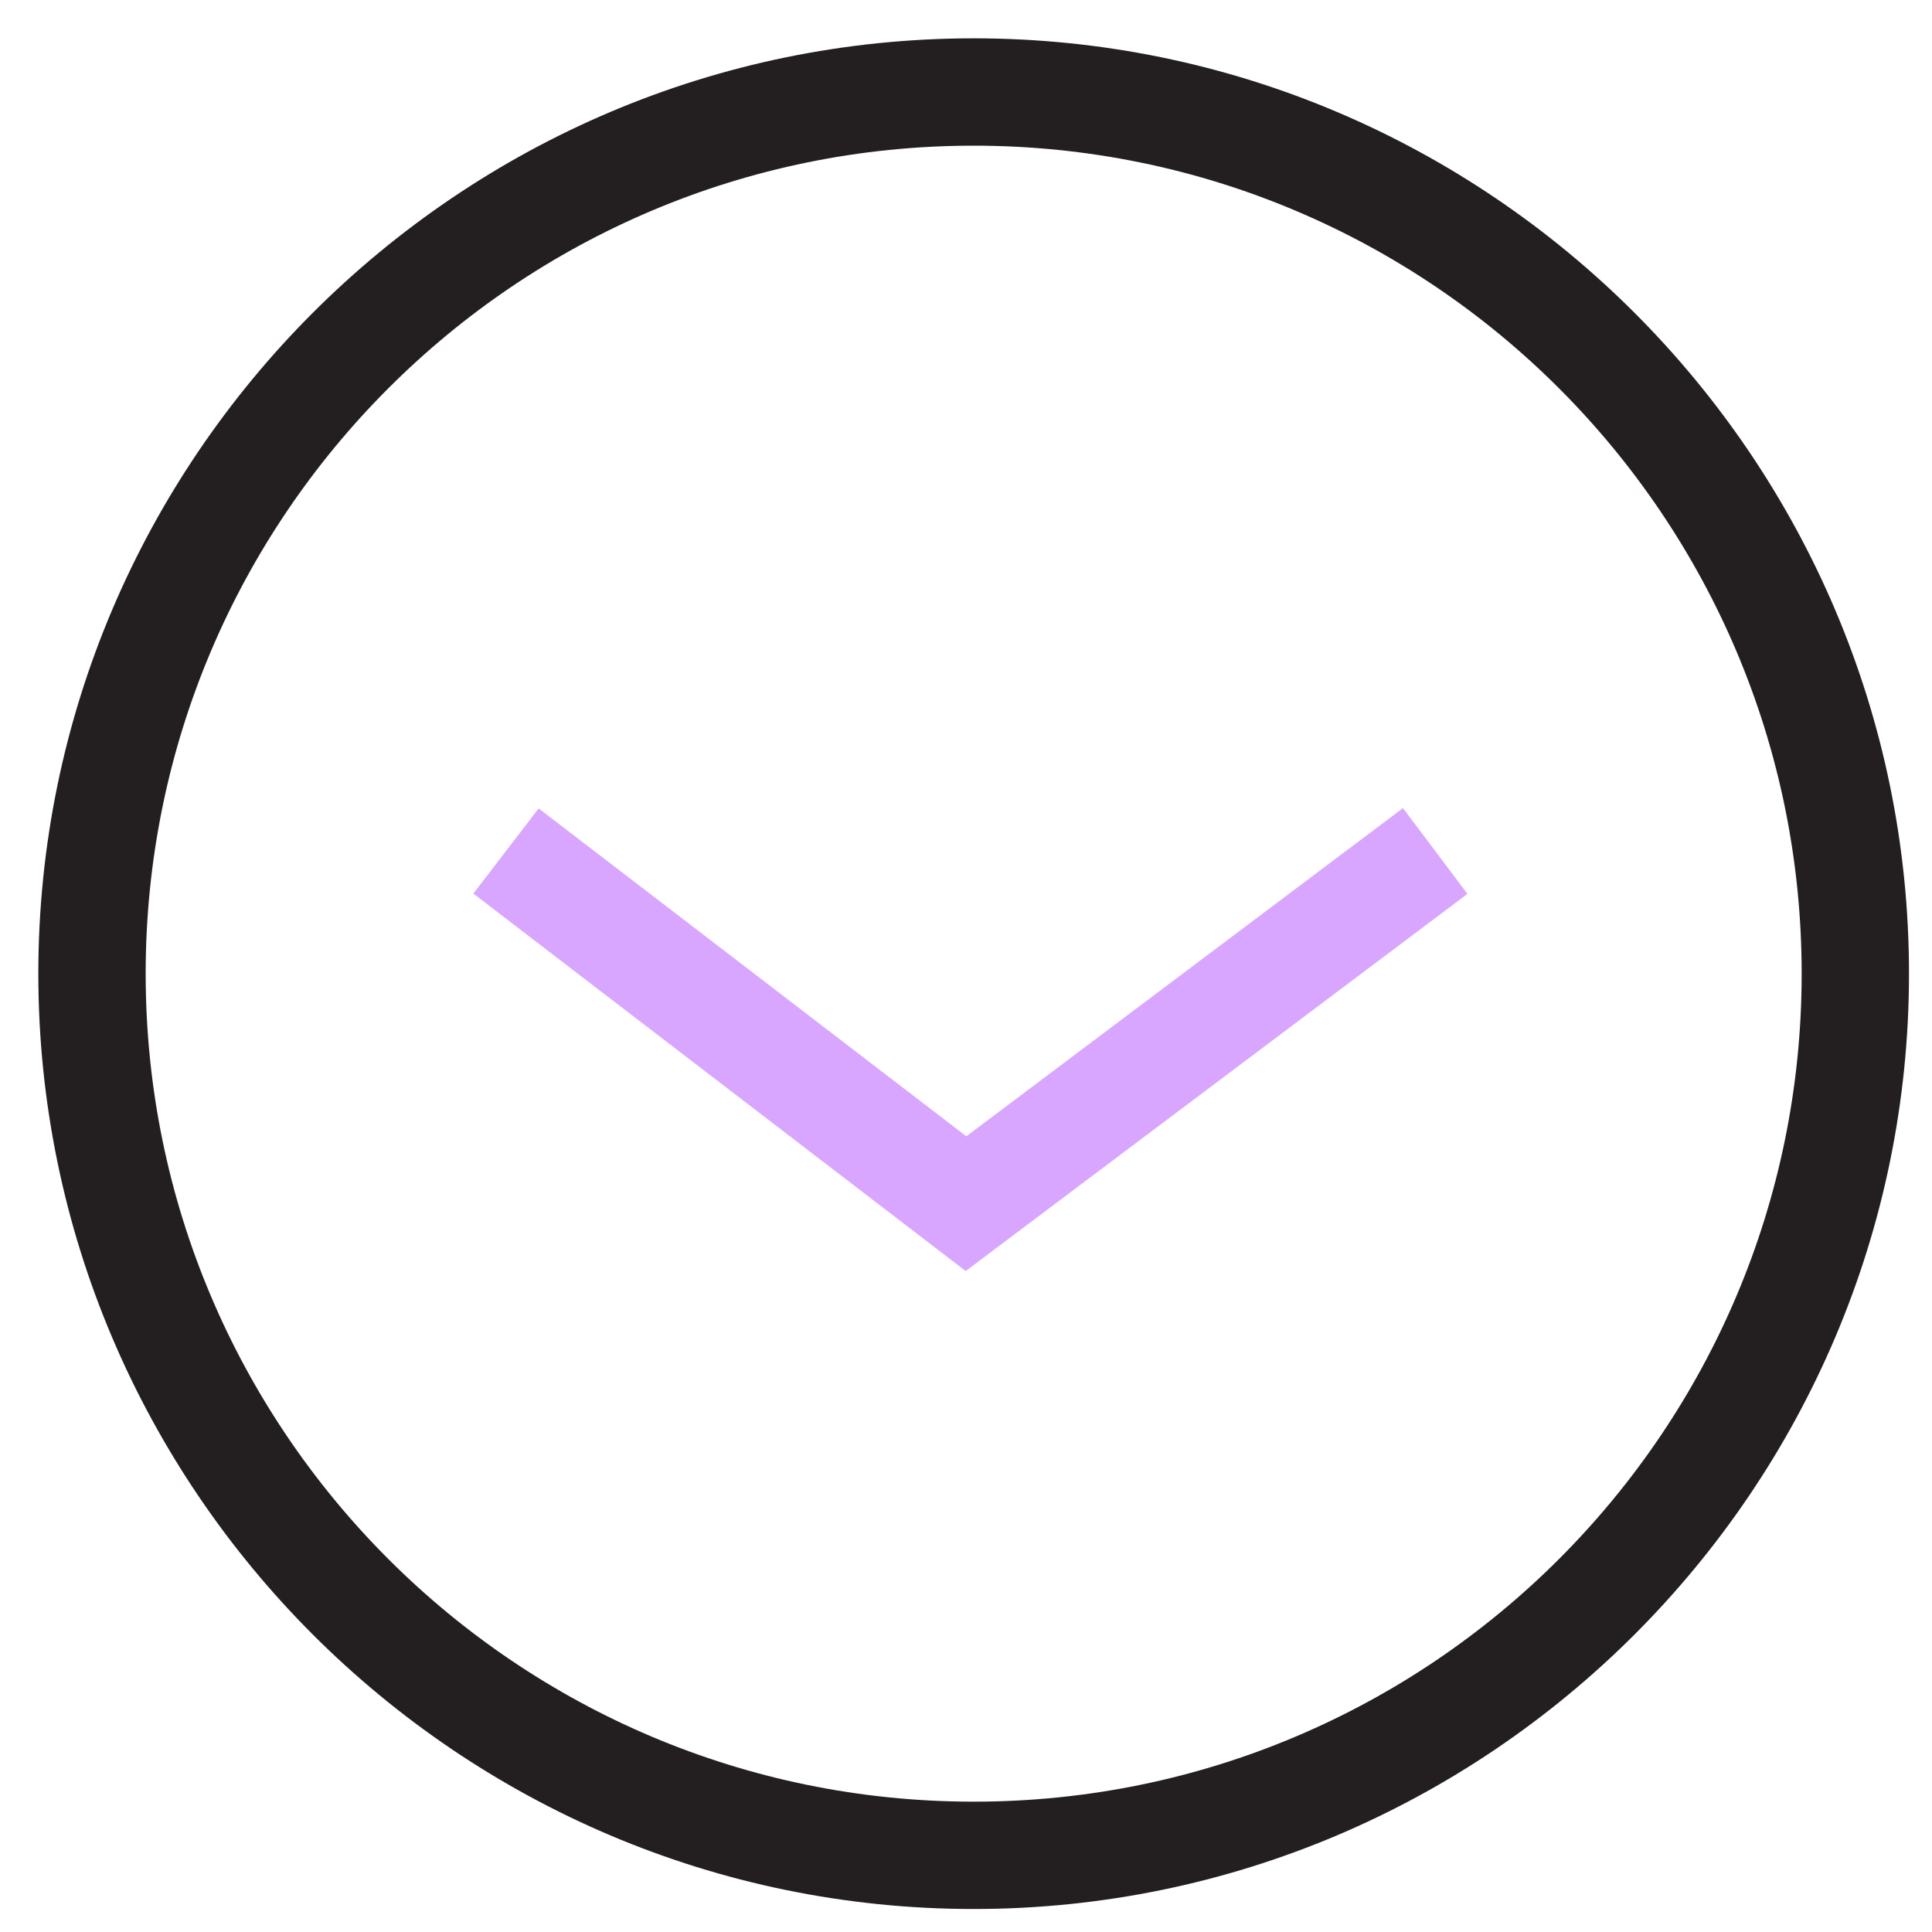
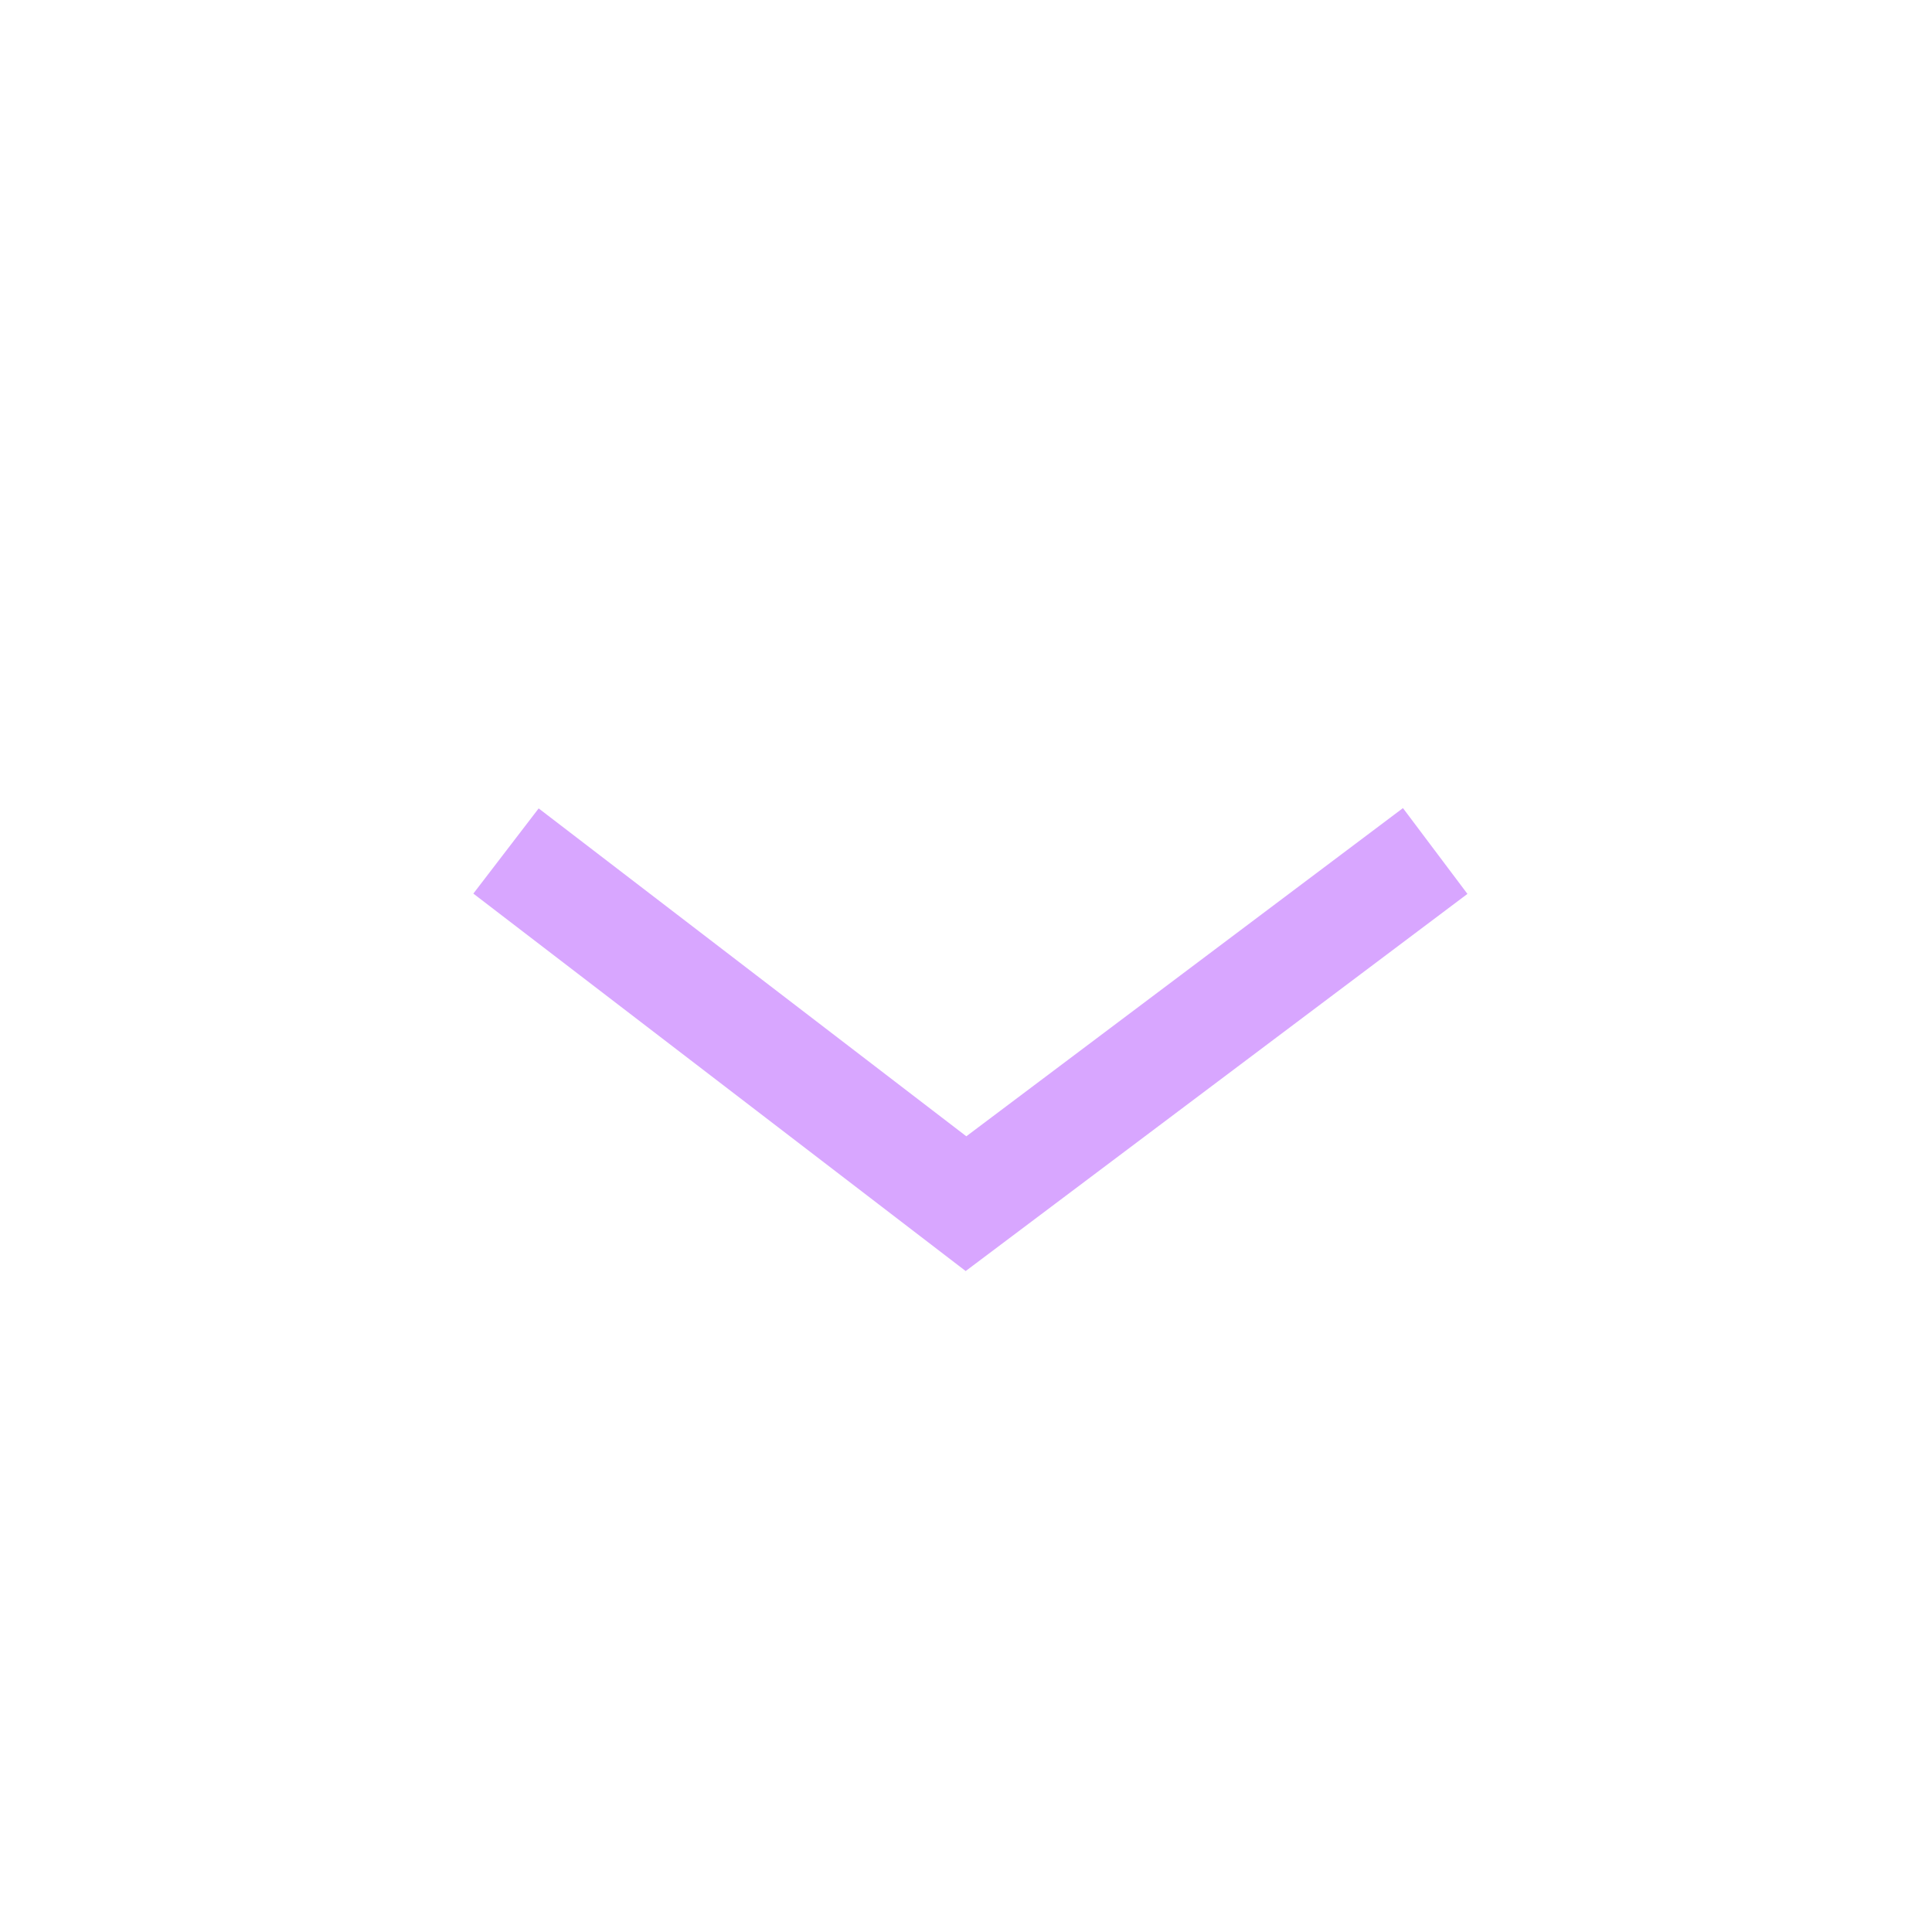
<svg xmlns="http://www.w3.org/2000/svg" id="Layer_1" version="1.1" viewBox="0 0 126 126">
  <defs>
    <style>
      .st0 {
        fill: #231f20;
      }

      .st1 {
        fill: none;
        stroke: #d8a6ff;
        stroke-miterlimit: 10;
        stroke-width: 7px;
      }
    </style>
  </defs>
-   <path class="st0" d="M63.5,9.5c29.8,0,54,24.2,54,54s-24.2,54-54,54S9.5,93.3,9.5,63.5,33.7,9.5,63.5,9.5M63.5,2.5C29.9,2.5,2.5,29.9,2.5,63.5s27.4,61,61,61,61-27.4,61-61S97.1,2.5,63.5,2.5h0Z" />
  <polyline class="st1" points="93.6 55.5 63 78.5 33 55.5" />
</svg>